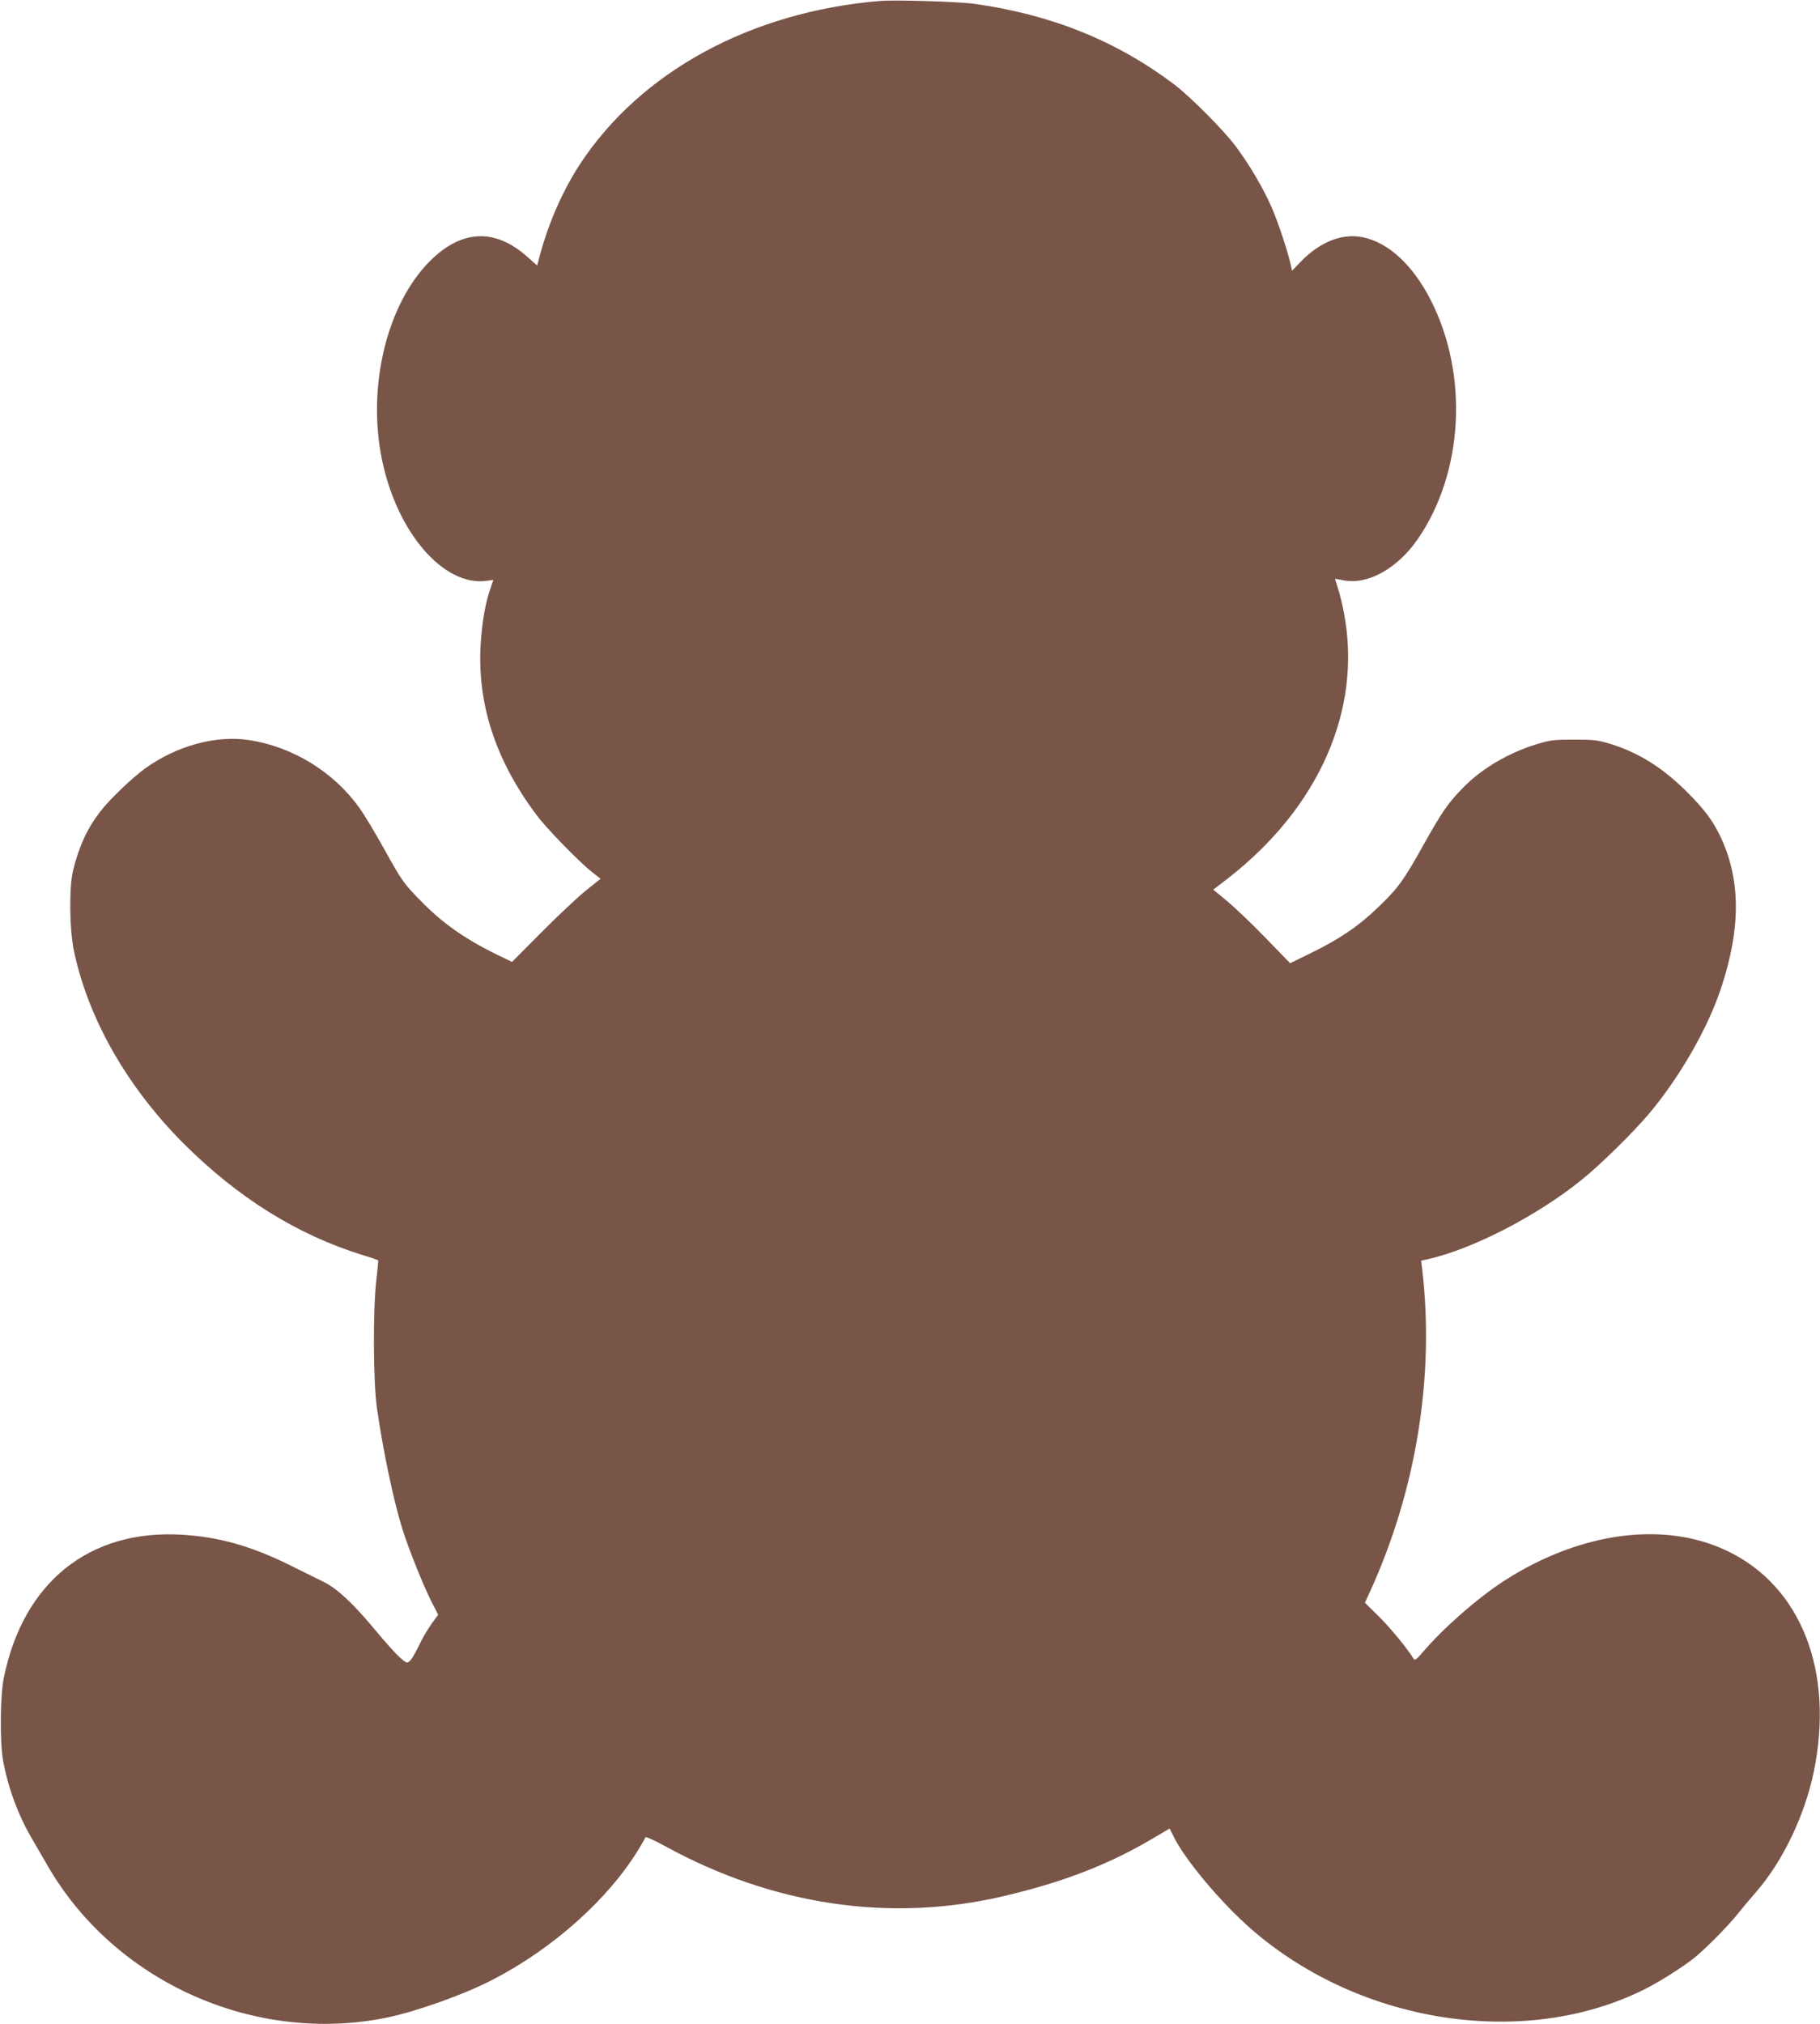
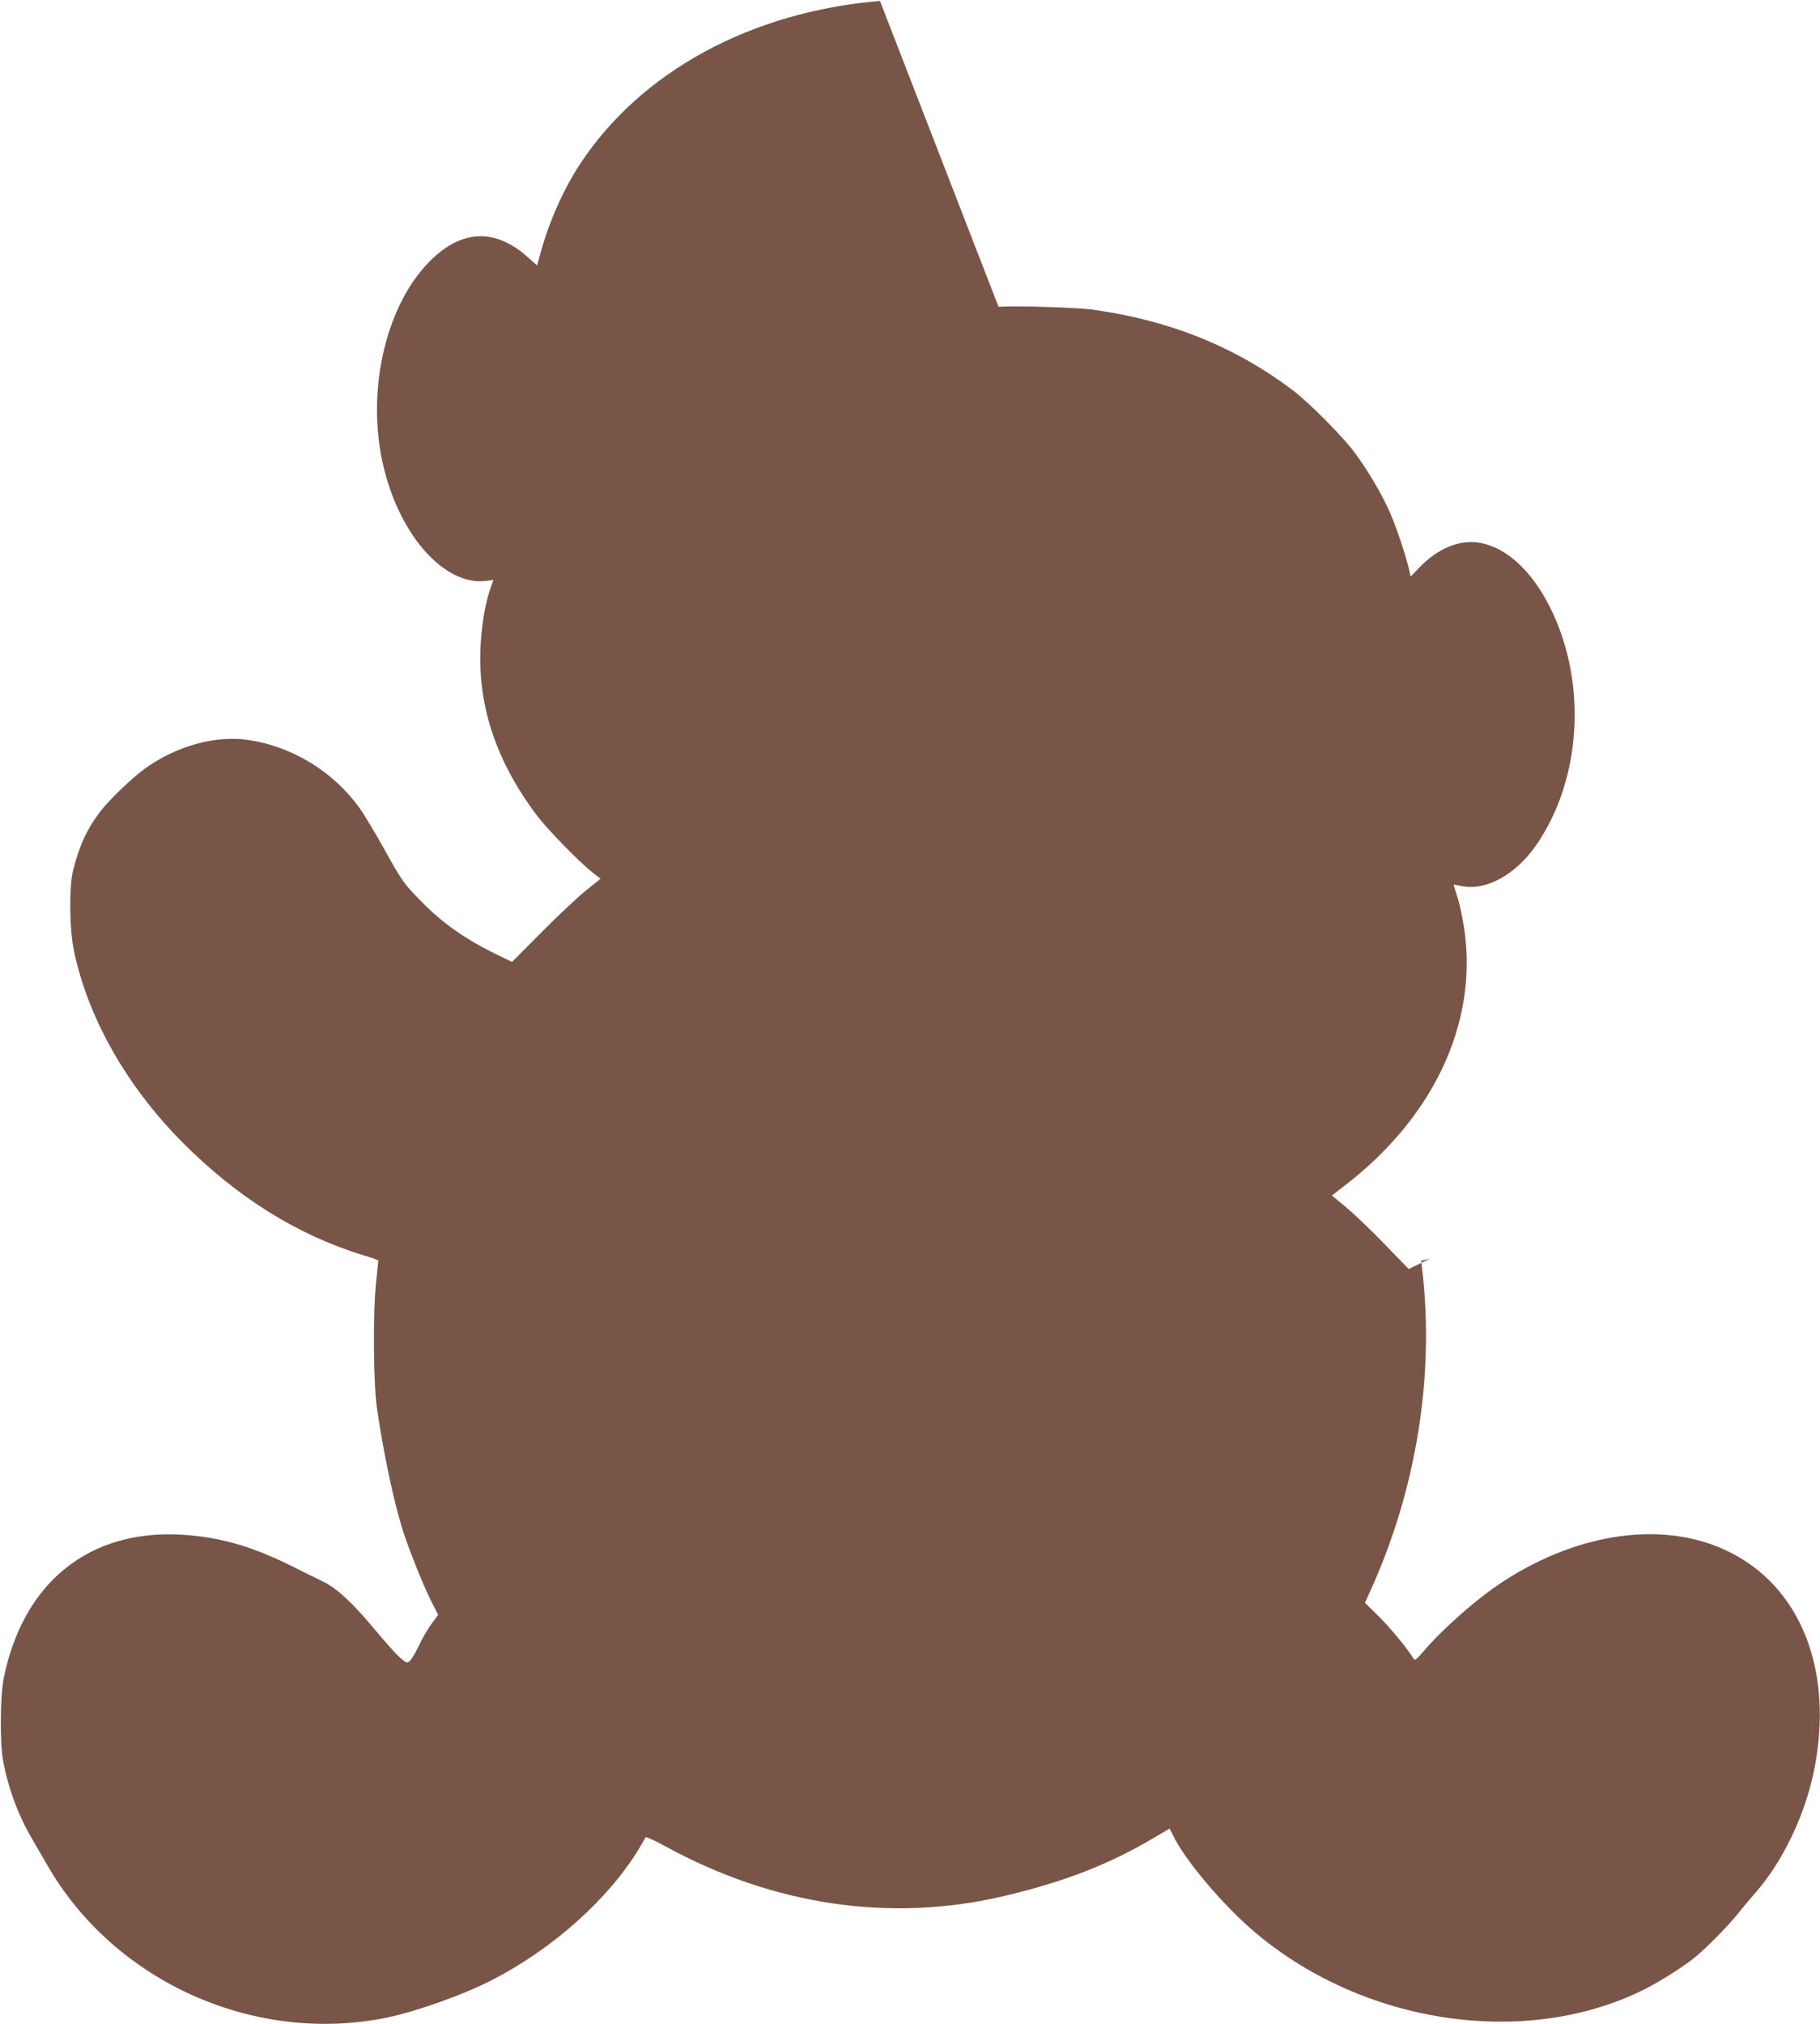
<svg xmlns="http://www.w3.org/2000/svg" version="1.0" width="1151pt" height="1280pt" viewBox="0 0 1151 1280" preserveAspectRatio="xMidYMid meet">
  <g transform="translate(0,1280) scale(0.1,-0.1)" fill="#795548" stroke="none">
-     <path d="M5565 12794 c-818 -68 -1516 -449 -1899 -1035 -108 -166 -197 -370 -251 -571 l-18 -67 -61 54 c-204 183 -417 174 -616 -25 -273 -272 -400 -795 -304 -1258 95 -461 390 -802 662 -765 l42 6 -19 -56 c-30 -86 -51 -203 -60 -334 -27 -385 89 -746 353 -1098 66 -88 271 -298 353 -362 l51 -40 -91 -73 c-51 -41 -177 -159 -281 -264 l-188 -189 -117 57 c-181 90 -320 188 -444 313 -126 128 -128 130 -253 354 -53 96 -121 208 -150 249 -163 228 -422 388 -699 430 -208 32 -454 -35 -654 -177 -81 -58 -229 -199 -286 -274 -83 -107 -135 -220 -173 -374 -26 -108 -23 -377 7 -515 92 -427 336 -854 690 -1209 345 -345 719 -578 1129 -706 57 -17 104 -33 104 -36 1 -2 -5 -62 -13 -134 -21 -190 -18 -644 5 -800 40 -277 105 -586 162 -768 37 -118 129 -348 180 -450 l45 -88 -45 -62 c-24 -34 -60 -96 -79 -138 -20 -41 -44 -83 -55 -92 -18 -16 -21 -15 -61 20 -24 20 -94 98 -157 174 -139 168 -242 264 -326 305 -35 17 -133 66 -218 108 -246 121 -447 177 -680 191 -587 35 -1006 -303 -1127 -911 -22 -112 -24 -403 -4 -514 31 -173 96 -349 182 -495 25 -44 72 -124 103 -178 425 -732 1308 -1126 2141 -956 192 40 490 146 671 240 385 199 736 514 928 833 19 32 37 63 38 68 2 5 58 -20 125 -57 684 -375 1426 -484 2143 -315 381 90 664 200 949 369 l98 58 23 -46 c71 -149 305 -427 500 -596 690 -596 1726 -752 2480 -375 96 48 241 140 315 199 69 55 215 203 273 276 31 39 85 103 120 143 167 193 304 479 362 754 133 639 -80 1181 -552 1403 -399 188 -926 116 -1403 -190 -170 -110 -386 -299 -519 -455 -37 -44 -49 -52 -56 -40 -32 56 -144 193 -219 267 l-89 88 30 65 c295 644 412 1368 332 2046 l-6 52 54 12 c282 67 680 273 958 497 118 94 326 299 427 418 196 233 372 540 457 795 129 388 125 699 -11 975 -47 94 -99 162 -208 271 -152 151 -306 247 -482 300 -77 24 -105 27 -228 27 -123 0 -151 -3 -230 -27 -183 -55 -353 -155 -472 -277 -96 -98 -133 -152 -249 -359 -127 -228 -161 -275 -287 -396 -124 -120 -243 -201 -425 -290 l-133 -65 -158 163 c-87 90 -197 194 -243 232 l-85 70 87 67 c583 451 857 1075 739 1685 -10 56 -28 127 -39 158 -10 31 -18 56 -16 56 2 0 26 -4 54 -10 154 -29 340 75 469 262 289 420 322 1039 81 1511 -114 223 -267 363 -430 397 -131 26 -271 -29 -395 -158 l-52 -54 -6 29 c-19 89 -81 275 -121 368 -54 124 -143 275 -229 390 -76 102 -286 313 -390 392 -365 275 -776 441 -1264 509 -103 14 -496 26 -596 18z" />
+     <path d="M5565 12794 c-818 -68 -1516 -449 -1899 -1035 -108 -166 -197 -370 -251 -571 l-18 -67 -61 54 c-204 183 -417 174 -616 -25 -273 -272 -400 -795 -304 -1258 95 -461 390 -802 662 -765 l42 6 -19 -56 c-30 -86 -51 -203 -60 -334 -27 -385 89 -746 353 -1098 66 -88 271 -298 353 -362 l51 -40 -91 -73 c-51 -41 -177 -159 -281 -264 l-188 -189 -117 57 c-181 90 -320 188 -444 313 -126 128 -128 130 -253 354 -53 96 -121 208 -150 249 -163 228 -422 388 -699 430 -208 32 -454 -35 -654 -177 -81 -58 -229 -199 -286 -274 -83 -107 -135 -220 -173 -374 -26 -108 -23 -377 7 -515 92 -427 336 -854 690 -1209 345 -345 719 -578 1129 -706 57 -17 104 -33 104 -36 1 -2 -5 -62 -13 -134 -21 -190 -18 -644 5 -800 40 -277 105 -586 162 -768 37 -118 129 -348 180 -450 l45 -88 -45 -62 c-24 -34 -60 -96 -79 -138 -20 -41 -44 -83 -55 -92 -18 -16 -21 -15 -61 20 -24 20 -94 98 -157 174 -139 168 -242 264 -326 305 -35 17 -133 66 -218 108 -246 121 -447 177 -680 191 -587 35 -1006 -303 -1127 -911 -22 -112 -24 -403 -4 -514 31 -173 96 -349 182 -495 25 -44 72 -124 103 -178 425 -732 1308 -1126 2141 -956 192 40 490 146 671 240 385 199 736 514 928 833 19 32 37 63 38 68 2 5 58 -20 125 -57 684 -375 1426 -484 2143 -315 381 90 664 200 949 369 l98 58 23 -46 c71 -149 305 -427 500 -596 690 -596 1726 -752 2480 -375 96 48 241 140 315 199 69 55 215 203 273 276 31 39 85 103 120 143 167 193 304 479 362 754 133 639 -80 1181 -552 1403 -399 188 -926 116 -1403 -190 -170 -110 -386 -299 -519 -455 -37 -44 -49 -52 -56 -40 -32 56 -144 193 -219 267 l-89 88 30 65 c295 644 412 1368 332 2046 l-6 52 54 12 l-133 -65 -158 163 c-87 90 -197 194 -243 232 l-85 70 87 67 c583 451 857 1075 739 1685 -10 56 -28 127 -39 158 -10 31 -18 56 -16 56 2 0 26 -4 54 -10 154 -29 340 75 469 262 289 420 322 1039 81 1511 -114 223 -267 363 -430 397 -131 26 -271 -29 -395 -158 l-52 -54 -6 29 c-19 89 -81 275 -121 368 -54 124 -143 275 -229 390 -76 102 -286 313 -390 392 -365 275 -776 441 -1264 509 -103 14 -496 26 -596 18z" />
  </g>
</svg>